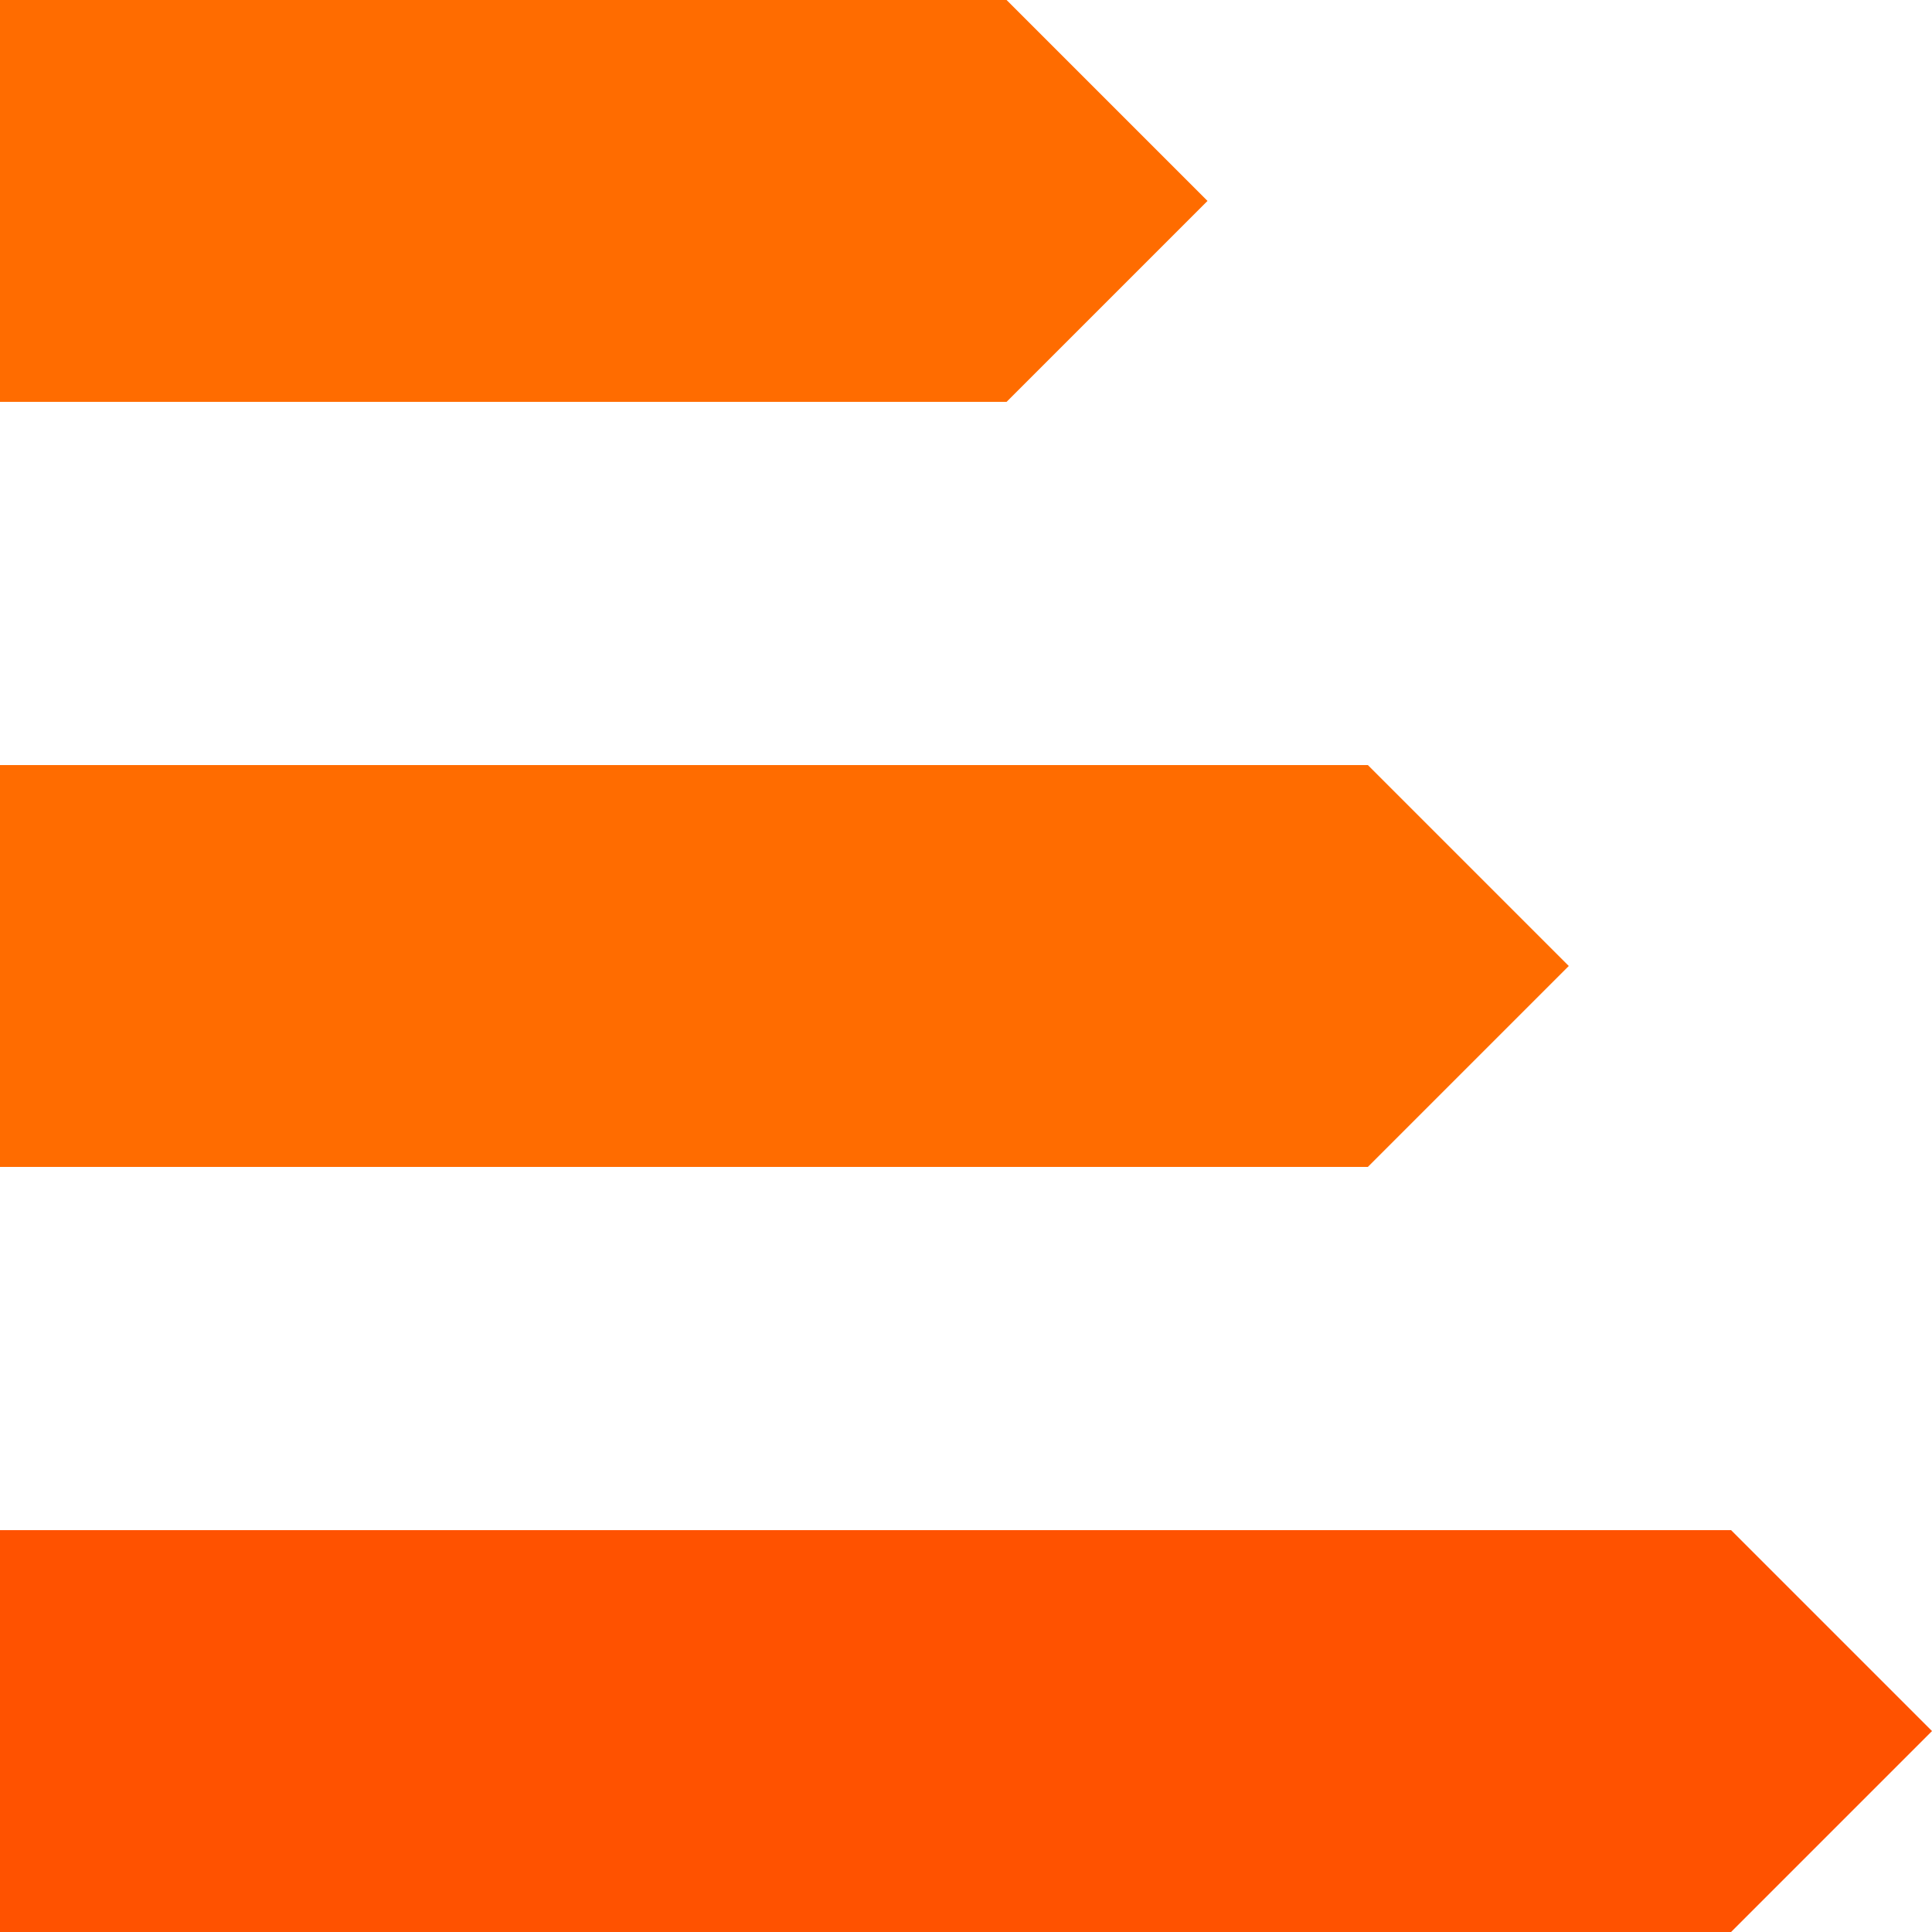
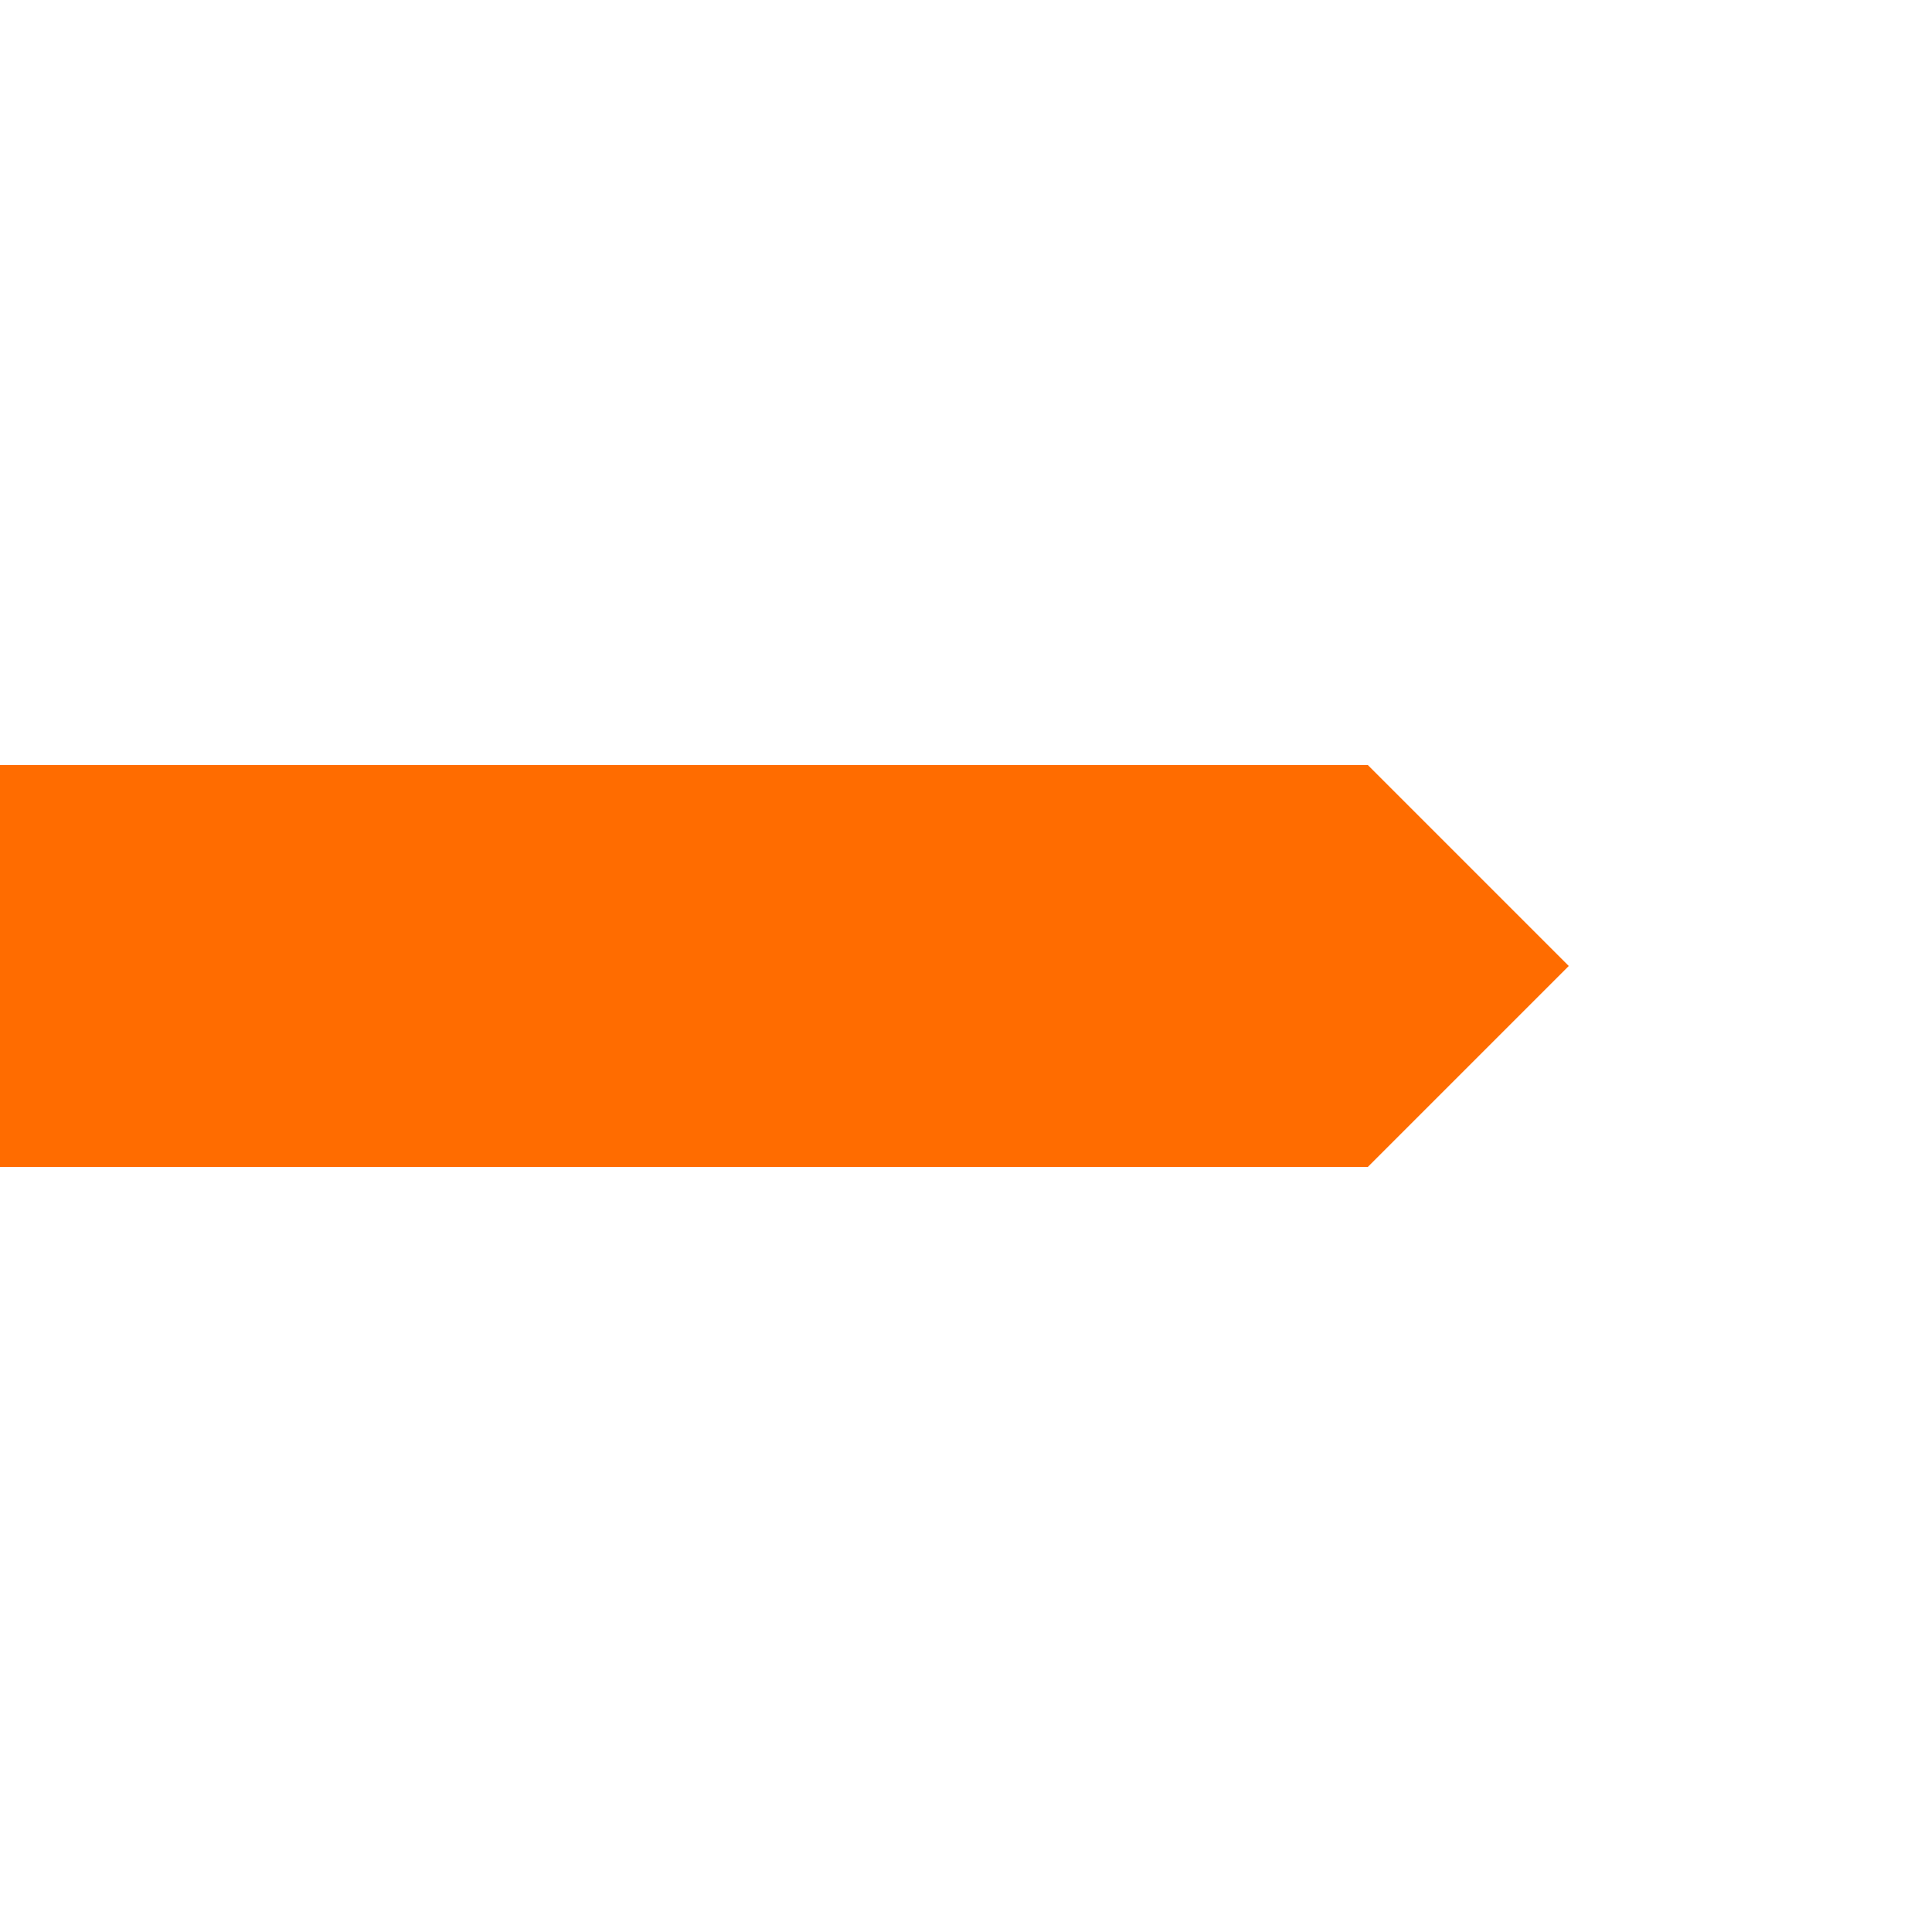
<svg xmlns="http://www.w3.org/2000/svg" version="1.1" id="Layer_1" x="0px" y="0px" viewBox="0 0 100 100" style="enable-background:new 0 0 100 100;" xml:space="preserve">
  <style type="text/css">
	.st0{fill:#FF5200;}
	.st1{fill:#FF6C00;}
</style>
  <g id="Invoice_Management">
-     <polygon class="st0" points="89.6,79.2 0,79.2 0,100 89.6,100 100,89.6  " />
    <polygon class="st1" points="70.8,39.6 0,39.6 0,60.4 70.8,60.4 81.2,50  " />
-     <polygon class="st1" points="52.1,0 0,0 0,20.8 52.1,20.8 62.5,10.4  " />
  </g>
</svg>